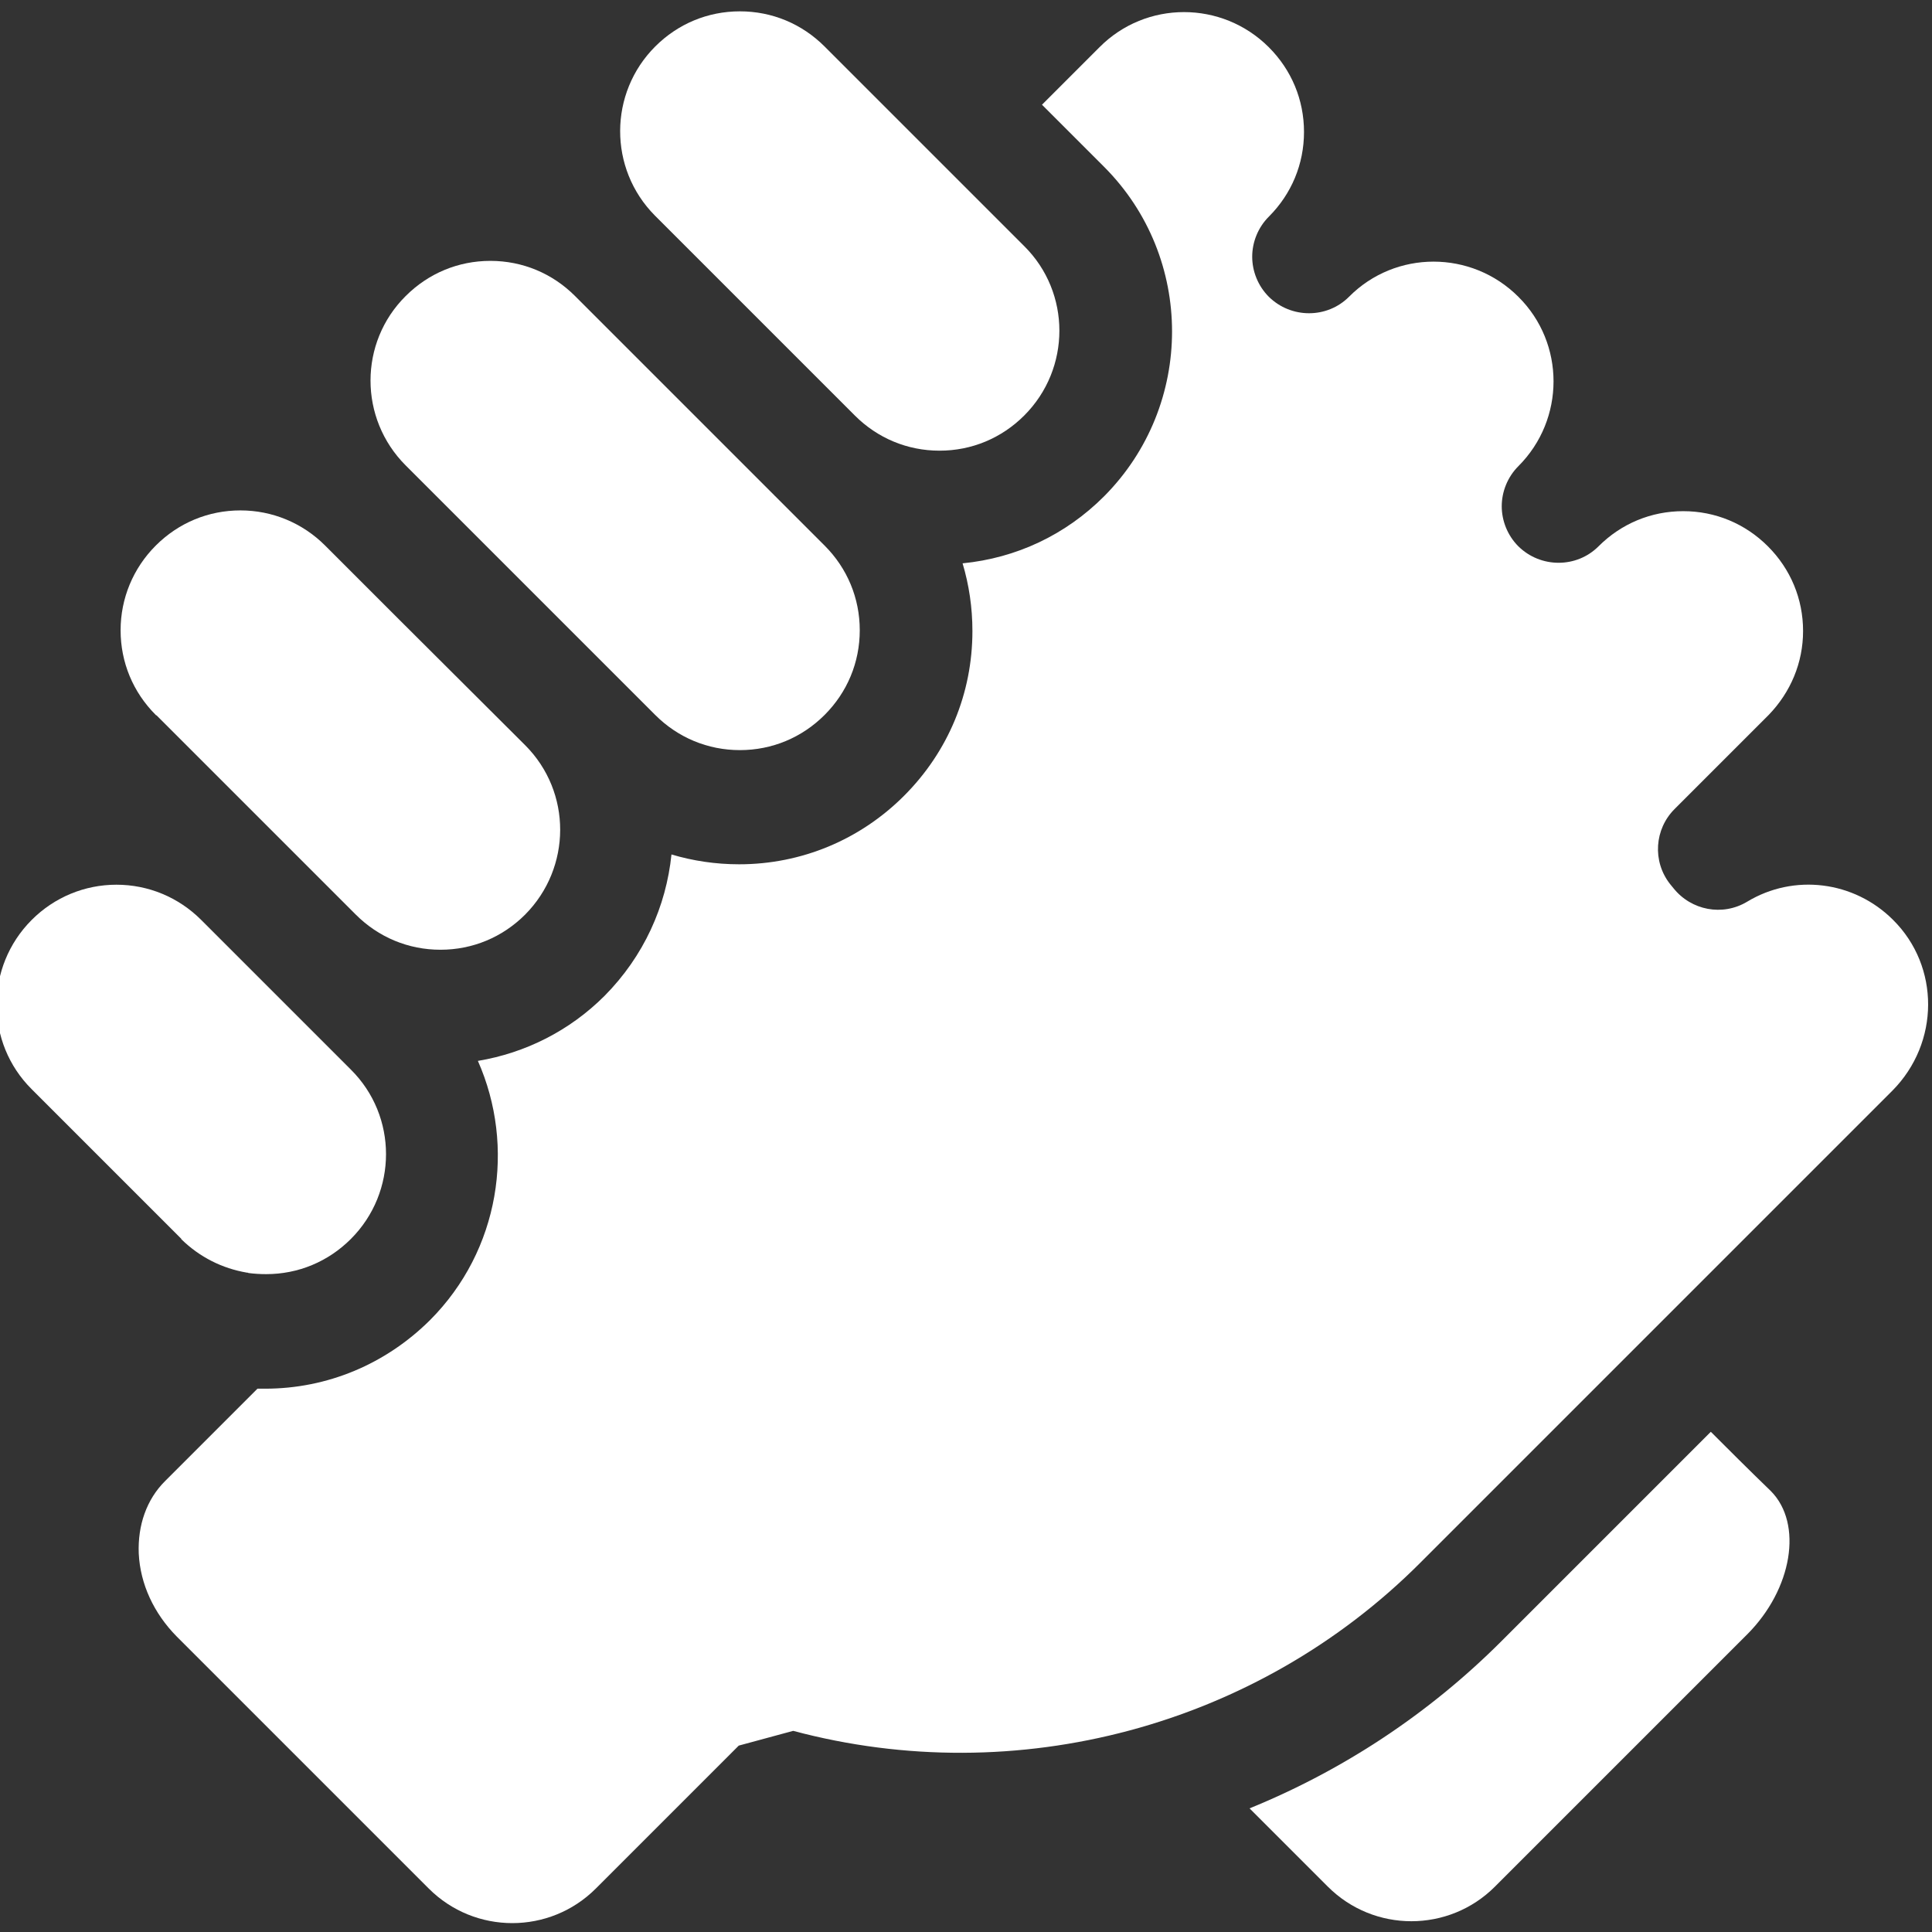
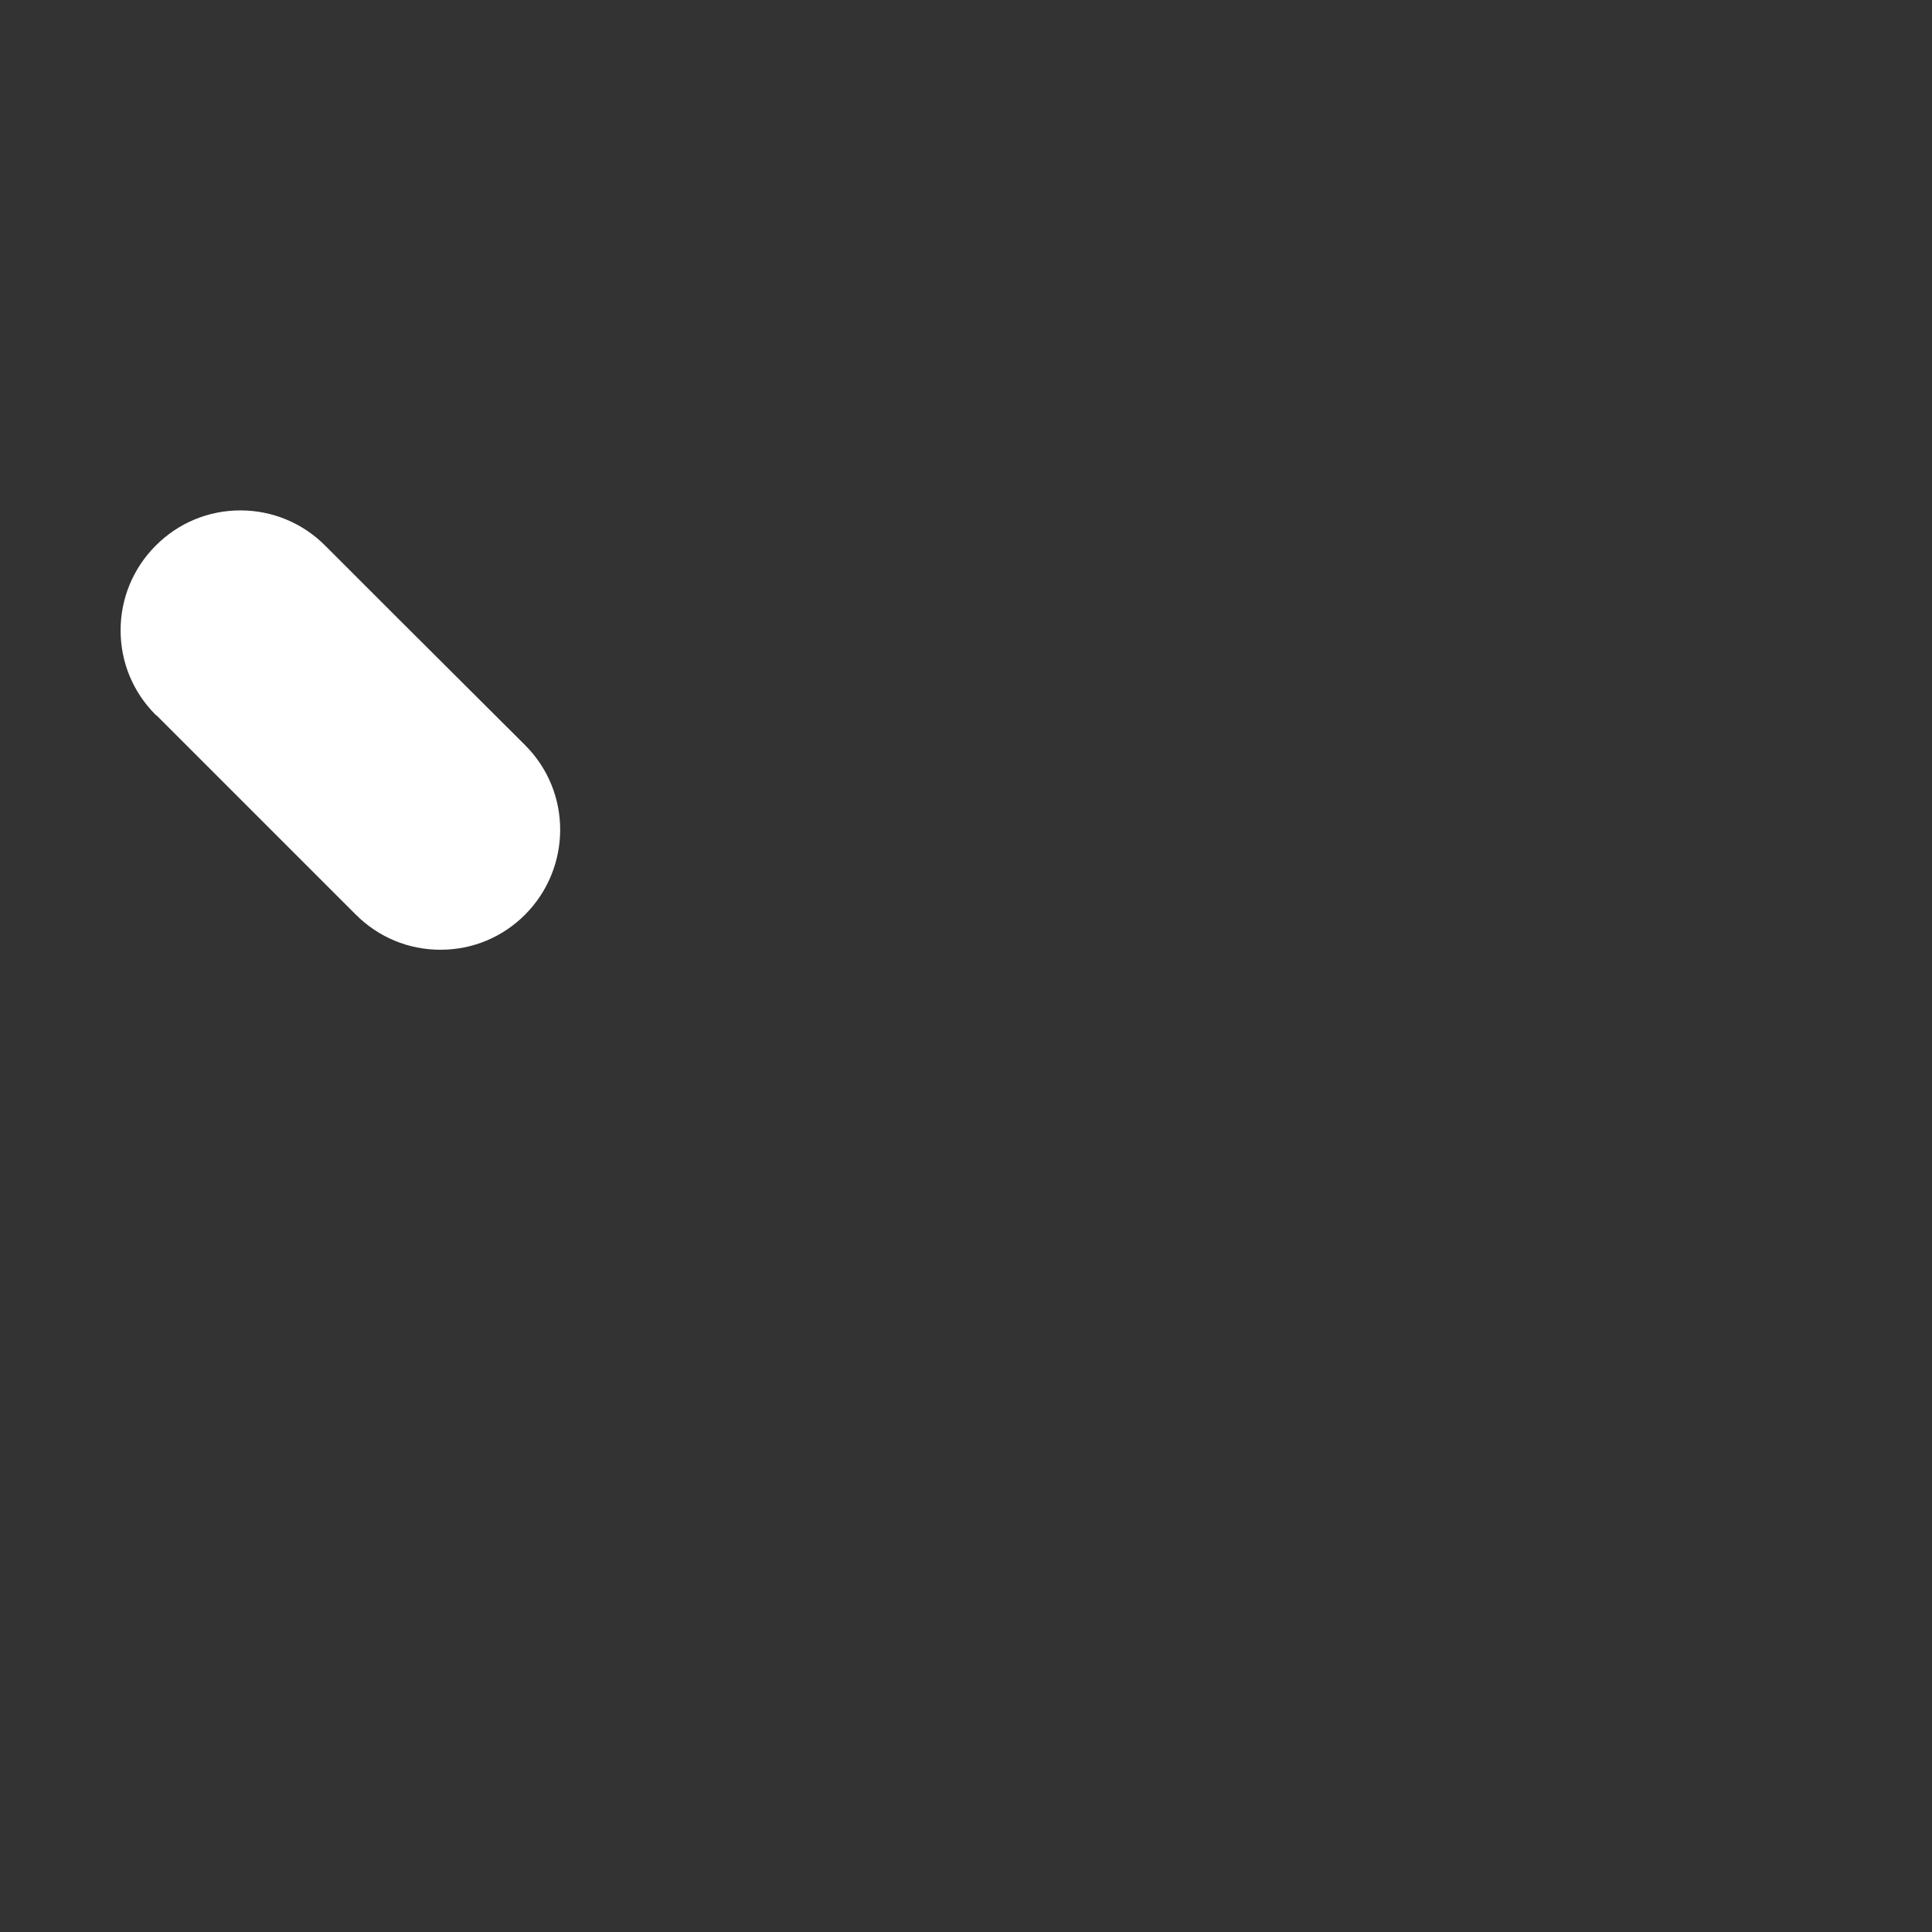
<svg xmlns="http://www.w3.org/2000/svg" version="1.1" id="Ebene_1" x="0px" y="0px" viewBox="0 0 511 511" style="enable-background:new 0 0 511 511;" xml:space="preserve">
  <rect x="0" y="0" width="511" height="511" fill="#333333" stroke="none" />
  <style type="text/css">
	.st0{fill:#FFFFFF;}
</style>
  <g id="surface1">
-     <path class="st0" d="M173.3,57.1l25.3,25.3l27.5,27.5c6,6,13.9,9.3,22.4,9.3c0,0,0,0,0,0c8.5,0,16.4-3.3,22.4-9.3   c12.4-12.4,12.4-32.5,0-44.8l-52.8-52.8c-6-6-13.9-9.3-22.4-9.3c-8.5,0-16.4,3.3-22.4,9.3C161,24.6,160.9,44.6,173.2,57   C173.2,57,173.3,57.1,173.3,57.1z" />
-     <path class="st0" d="M107.3,123.1l16.5,16.5l36.3,36.3c0,0,0,0,0,0l13,13c0.1,0.1,0.1,0.1,0.2,0.2c6,6,13.9,9.3,22.4,9.3   c8.5,0,16.4-3.3,22.4-9.3c6-6,9.3-13.9,9.3-22.4c0-8.5-3.3-16.4-9.3-22.4L205,131.2c-0.1,0-0.1-0.1-0.1-0.1l-30.3-30.3l-22.5-22.5   c0,0,0,0,0,0c0,0,0,0,0,0c-6-6-13.9-9.3-22.4-9.3c-8.5,0-16.4,3.3-22.4,9.3C94.9,90.6,94.9,110.7,107.3,123.1   C107.2,123.1,107.3,123.1,107.3,123.1z" />
    <path class="st0" d="M41.4,189.2l52.5,52.5c0.1,0.1,0.1,0.1,0.2,0.2c6,6,13.9,9.3,22.4,9.3s16.4-3.3,22.4-9.3   c12.3-12.4,12.4-32.4,0-44.8l-33.4-33.3l-19.5-19.5c-6-6-14-9.3-22.4-9.3c-8.5,0-16.4,3.3-22.4,9.3c-6,6-9.3,14-9.3,22.4   c0,8.5,3.3,16.4,9.3,22.4C41.3,189.2,41.3,189.2,41.4,189.2z" />
-     <path class="st0" d="M48,327.8c4.8,4.7,10.8,7.7,17.3,8.8c0.1,0,0.3,0,0.4,0.1c1.5,0.2,3.1,0.3,4.7,0.3c8.5,0,16.4-3.3,22.4-9.3   c12.4-12.4,12.4-32.5,0-44.8l-39.6-39.6c-6-6-14-9.3-22.4-9.3s-16.4,3.3-22.4,9.3c-12.4,12.4-12.4,32.5,0,44.8   c0.1,0.1,0.1,0.1,0.2,0.2l39.4,39.4C47.9,327.7,47.9,327.8,48,327.8z" />
-     <path class="st0" d="M500.7,243.3c-10.3-10.3-26.2-12.3-38.6-4.8c-6.5,3.9-14.8,2.3-19.5-3.6l-0.9-1.1c-4.7-6-4.1-14.5,1.2-19.8   l24.7-24.7c0.1-0.1,0.2-0.2,0.2-0.2c5.8-6,9.1-13.8,9.1-22.2c0-8.5-3.3-16.4-9.3-22.4c-6-6-13.9-9.3-22.4-9.3   c-8.5,0-16.4,3.3-22.4,9.3c-5.8,5.8-15.3,5.8-21.2,0c-2.9-2.9-4.4-6.8-4.4-10.6c0-3.8,1.5-7.7,4.4-10.6c12.4-12.4,12.4-32.5,0-44.8   c-12.4-12.4-32.5-12.4-44.8,0c-5.8,5.8-15.3,5.8-21.2,0c-2.9-2.9-4.4-6.8-4.4-10.6c0-3.8,1.5-7.7,4.4-10.6c6-6,9.3-13.9,9.3-22.4   s-3.3-16.4-9.3-22.4c-12.4-12.4-32.5-12.4-44.8,0l-15.2,15.2l16.4,16.4c24,24,24,63.1,0,87.2c-10.2,10.2-23.2,16.3-37.4,17.7   c1.7,5.7,2.6,11.7,2.6,17.9c0,16.5-6.4,31.9-18.1,43.6c-11.6,11.6-27.1,18.1-43.6,18.1c-6.2,0-12.2-0.9-17.9-2.6   c-1.4,13.7-7.3,26.9-17.7,37.4c-9.2,9.2-20.9,15.1-33.5,17.2c10,22.6,5.8,50.1-12.7,68.6c-11.7,11.6-27.1,18.1-43.6,18.1   c0,0,0,0,0,0c-0.7,0-1.3,0-2,0l-24.5,24.5c-4.8,4.8-7.2,11.6-6.9,19.1c0.4,8.1,4,15.8,10,21.9l66.7,66.7c12.2,12.2,32,12.2,44.2,0   l37.8-37.8l14.4-3.9c59.1,15.8,122.7-1.2,165.9-44.5l85-85c0.1-0.1,0.1-0.1,0.2-0.2l39.6-39.6C513.1,275.8,513.1,255.6,500.7,243.3   z" />
-     <path class="st0" d="M452.5,378.7l-55.4,55.4c-19.1,19.1-41.8,34.1-66.6,44.2l20.7,20.7c12.2,12.2,32,12.2,44.2,0l66.7-66.7   c12-12,14.8-29.3,6.3-37.9C462.4,388.6,456.9,383.1,452.5,378.7z" />
  </g>
</svg>